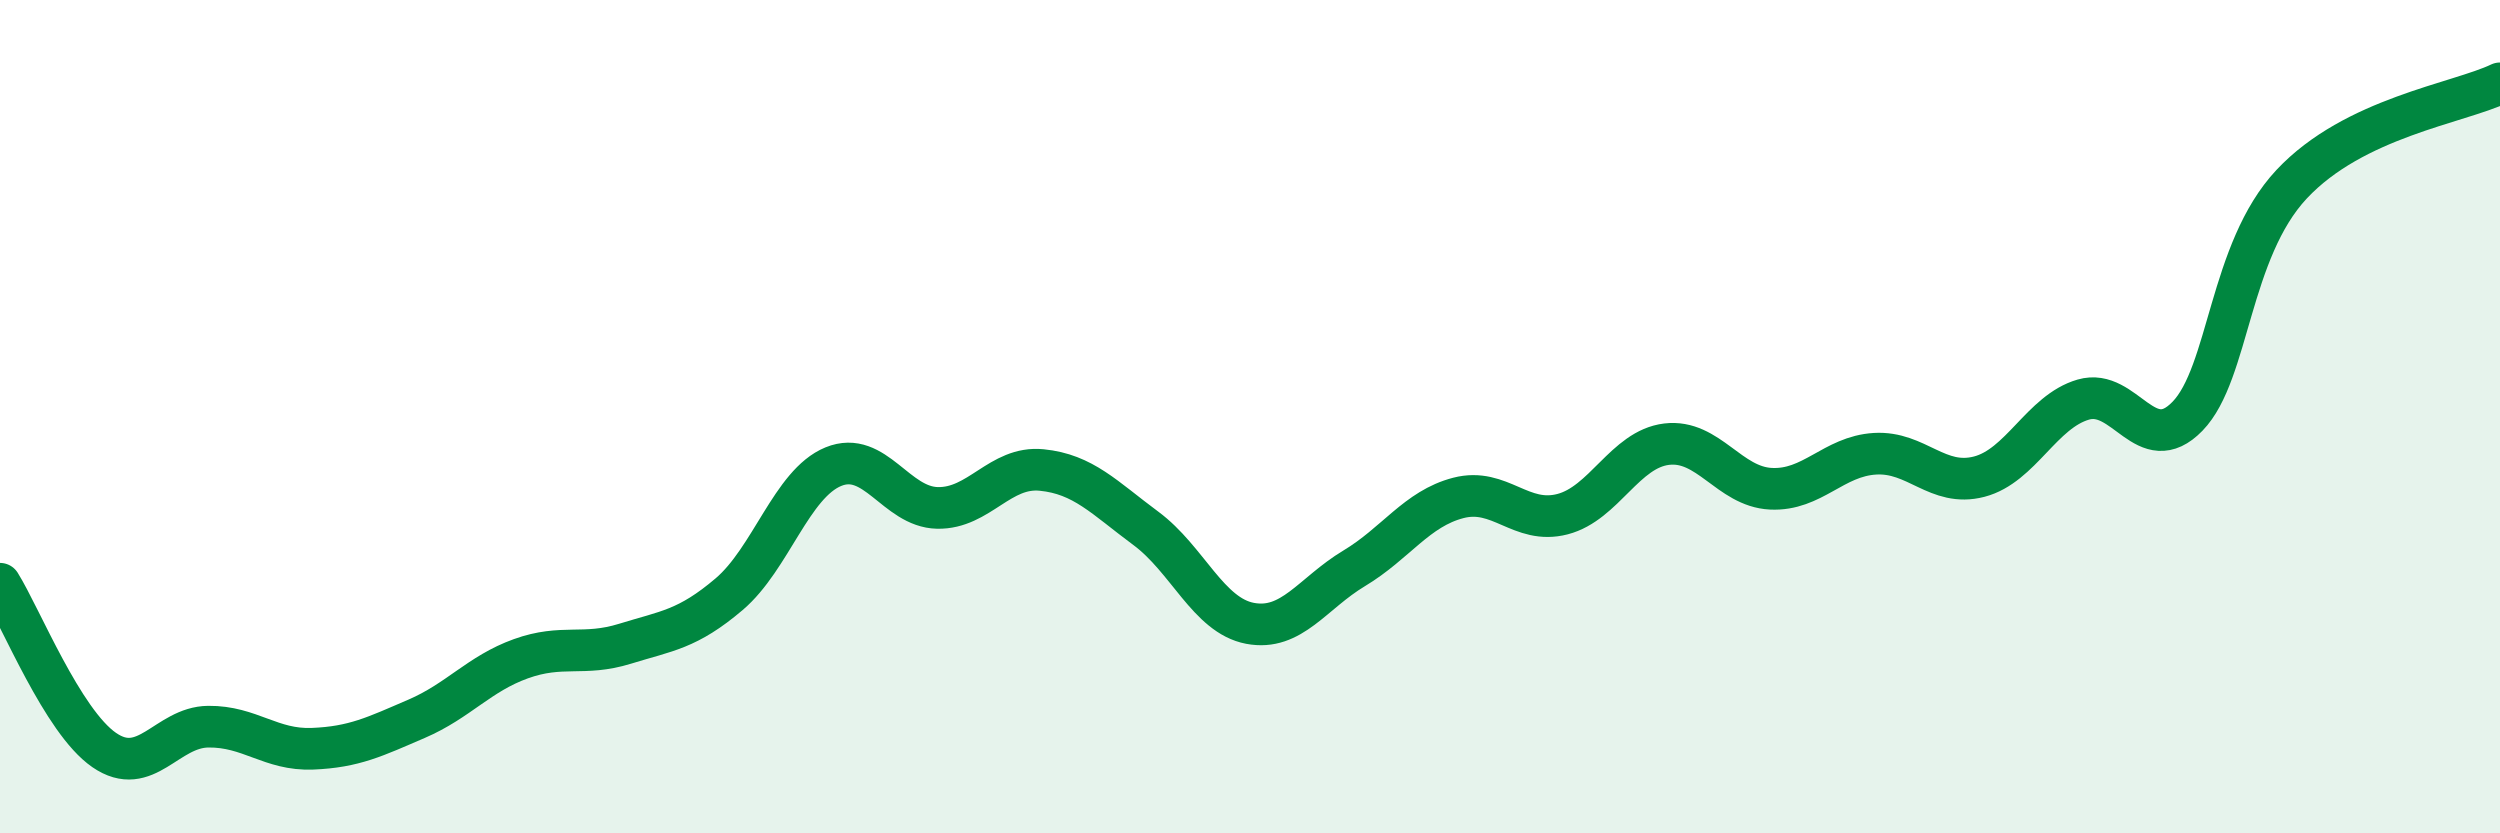
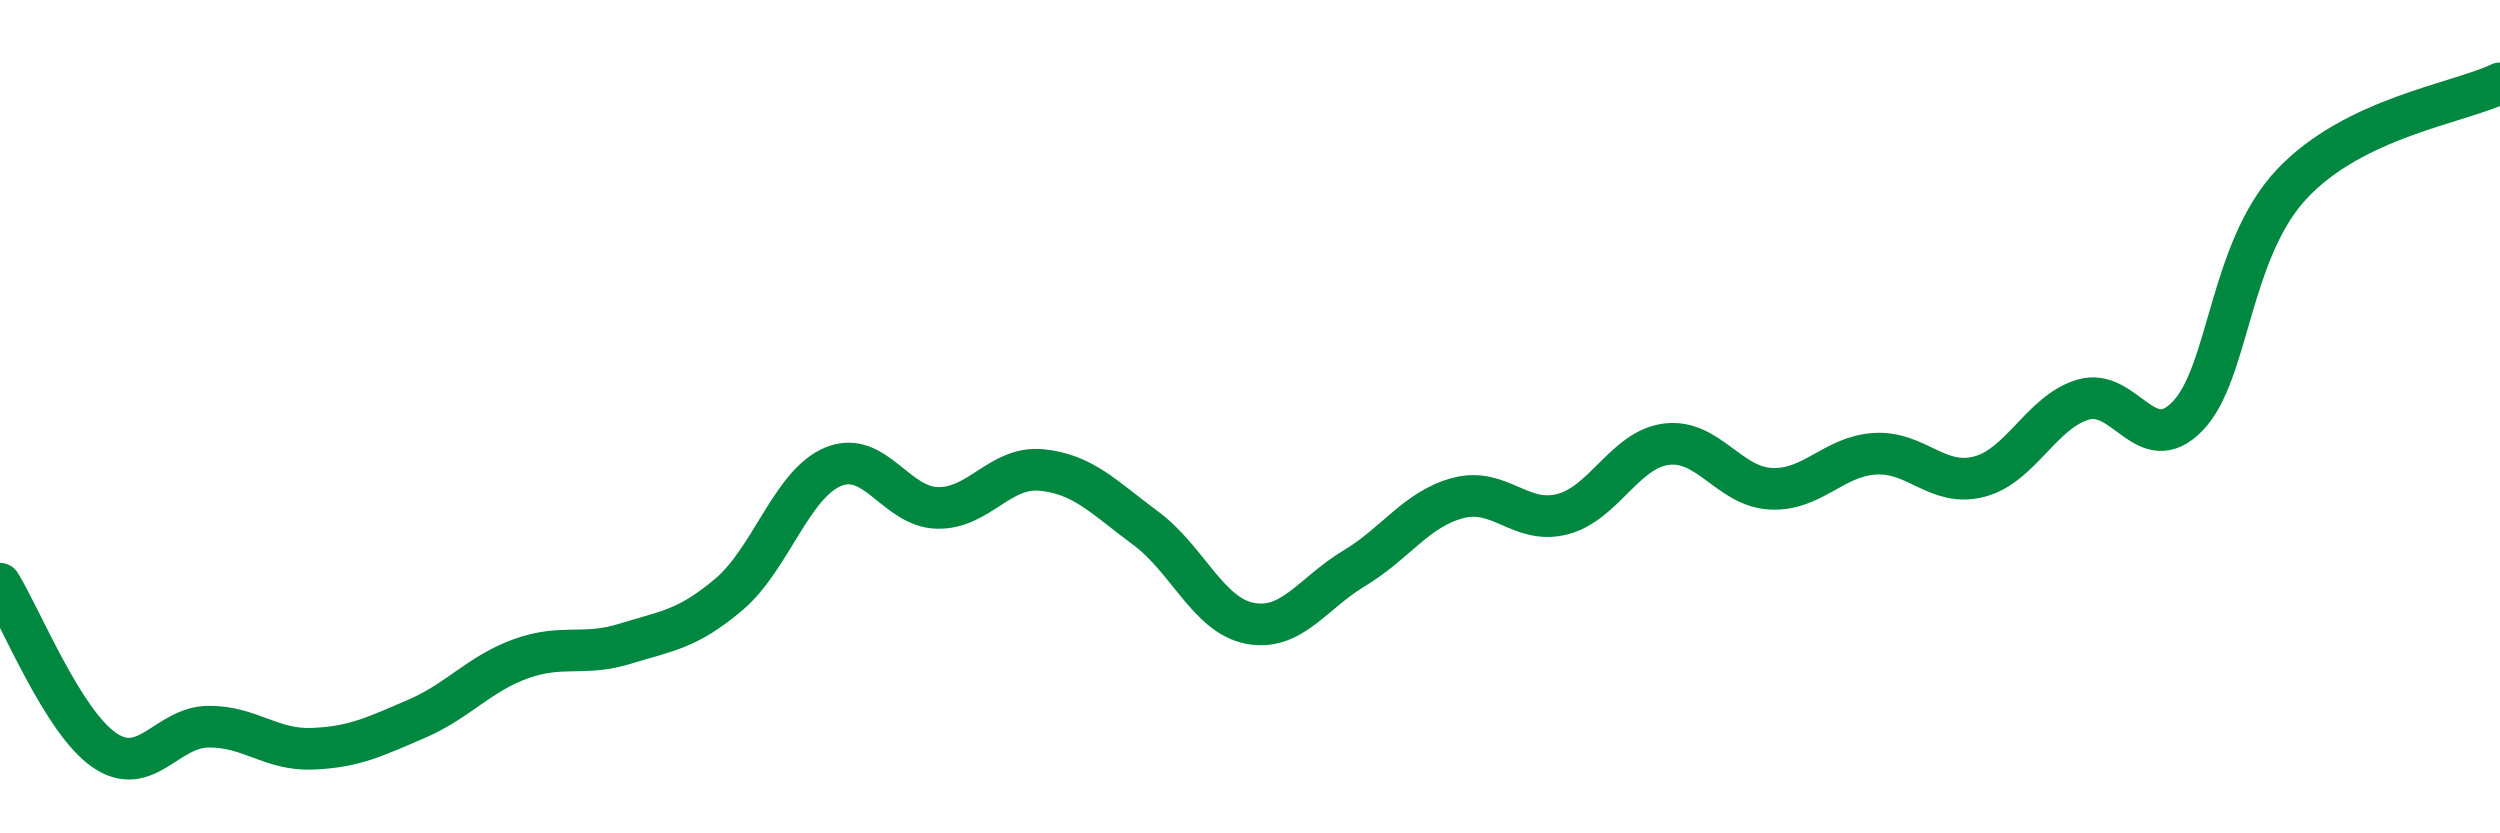
<svg xmlns="http://www.w3.org/2000/svg" width="60" height="20" viewBox="0 0 60 20">
-   <path d="M 0,14.01 C 0.5,14.81 1.5,17.31 2.5,18 C 3.5,18.69 4,17.45 5,17.44 C 6,17.43 6.5,18.01 7.5,17.97 C 8.5,17.93 9,17.68 10,17.25 C 11,16.82 11.5,16.17 12.5,15.81 C 13.5,15.45 14,15.76 15,15.45 C 16,15.14 16.5,15.11 17.5,14.26 C 18.5,13.41 19,11.61 20,11.2 C 21,10.79 21.5,12.17 22.5,12.19 C 23.5,12.21 24,11.18 25,11.28 C 26,11.38 26.5,11.94 27.5,12.68 C 28.5,13.42 29,14.77 30,14.96 C 31,15.15 31.5,14.24 32.5,13.64 C 33.5,13.04 34,12.21 35,11.95 C 36,11.69 36.5,12.6 37.5,12.34 C 38.5,12.08 39,10.78 40,10.66 C 41,10.54 41.5,11.68 42.5,11.73 C 43.5,11.78 44,10.95 45,10.89 C 46,10.83 46.5,11.7 47.5,11.44 C 48.5,11.18 49,9.88 50,9.59 C 51,9.3 51.5,11.02 52.5,9.99 C 53.5,8.96 53.5,6.02 55,4.42 C 56.5,2.82 59,2.48 60,2L60 20L0 20Z" fill="#008740" opacity="0.1" stroke-linecap="round" stroke-linejoin="round" />
  <path d="M 0,14.01 C 0.5,14.81 1.5,17.31 2.5,18 C 3.5,18.69 4,17.45 5,17.44 C 6,17.43 6.5,18.01 7.5,17.97 C 8.5,17.93 9,17.68 10,17.25 C 11,16.82 11.5,16.17 12.5,15.81 C 13.5,15.45 14,15.76 15,15.45 C 16,15.14 16.5,15.11 17.5,14.26 C 18.5,13.41 19,11.61 20,11.2 C 21,10.79 21.5,12.17 22.5,12.19 C 23.5,12.21 24,11.18 25,11.28 C 26,11.38 26.5,11.94 27.5,12.68 C 28.5,13.42 29,14.77 30,14.96 C 31,15.15 31.5,14.24 32.5,13.64 C 33.5,13.04 34,12.21 35,11.95 C 36,11.69 36.5,12.6 37.5,12.34 C 38.5,12.08 39,10.78 40,10.66 C 41,10.54 41.5,11.68 42.5,11.73 C 43.5,11.78 44,10.95 45,10.89 C 46,10.83 46.5,11.7 47.5,11.44 C 48.5,11.18 49,9.88 50,9.59 C 51,9.3 51.5,11.02 52.5,9.99 C 53.5,8.96 53.5,6.02 55,4.42 C 56.5,2.82 59,2.48 60,2" stroke="#008740" stroke-width="1" fill="none" stroke-linecap="round" stroke-linejoin="round" />
</svg>